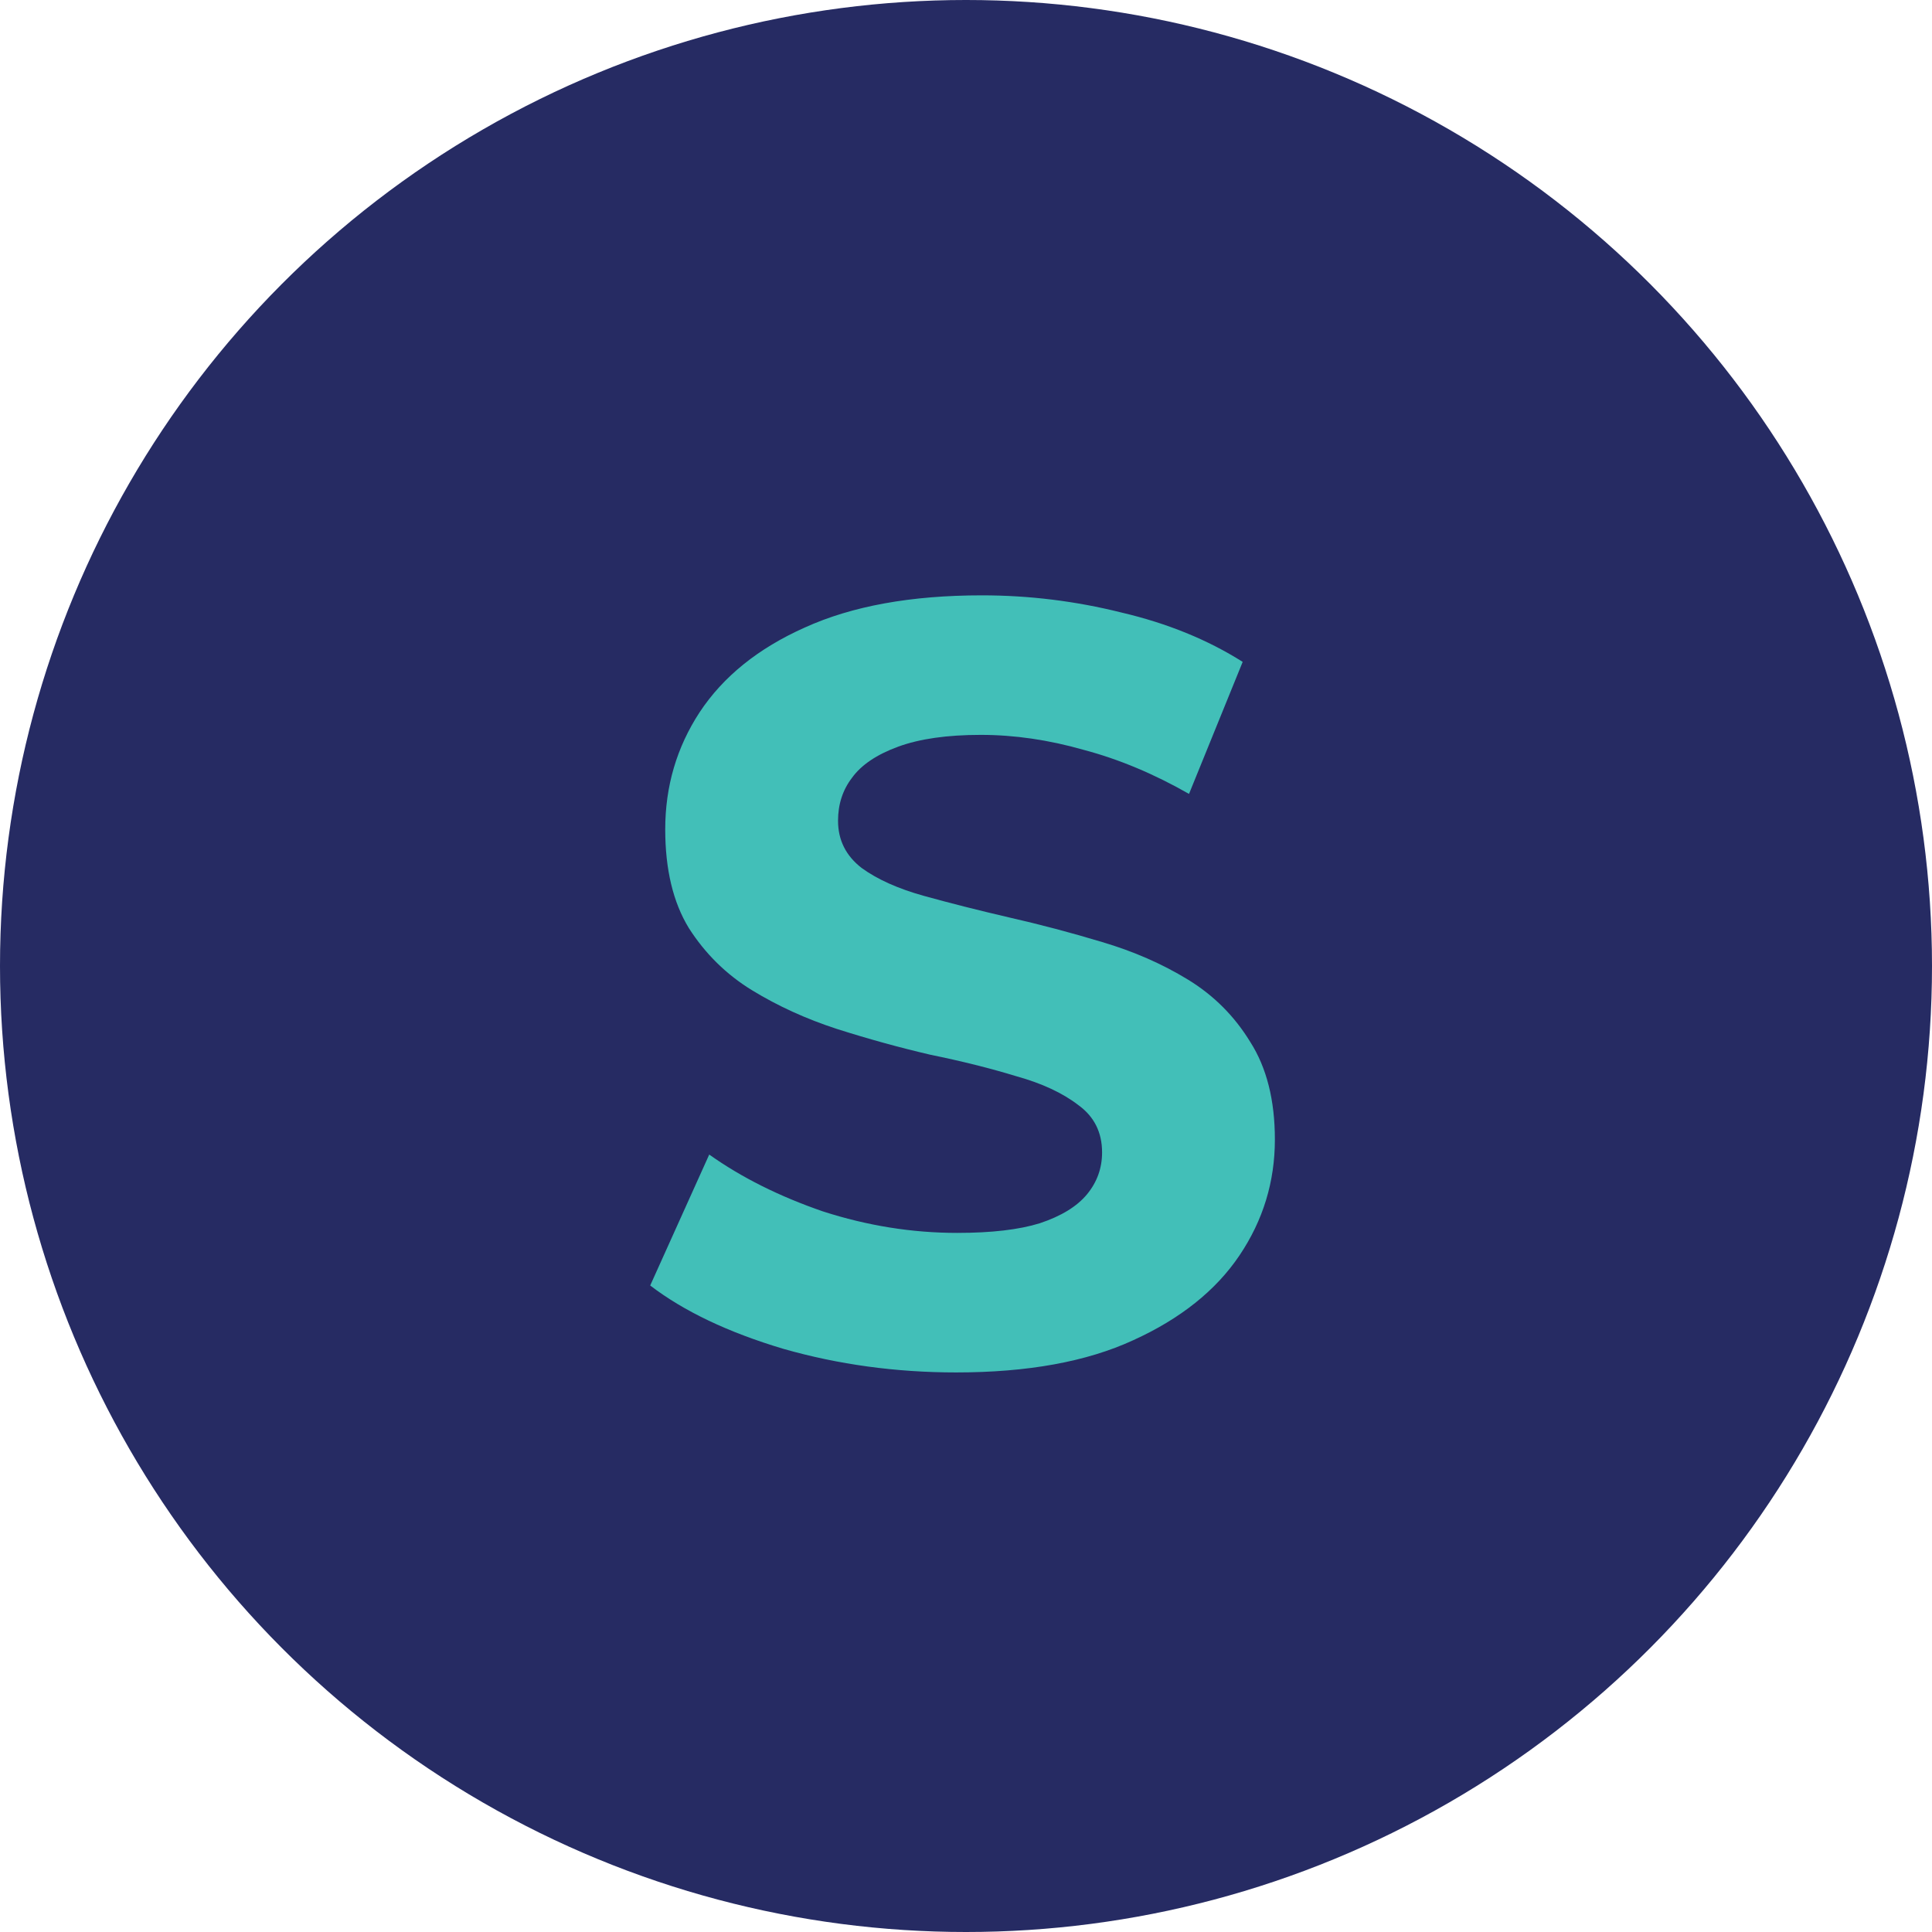
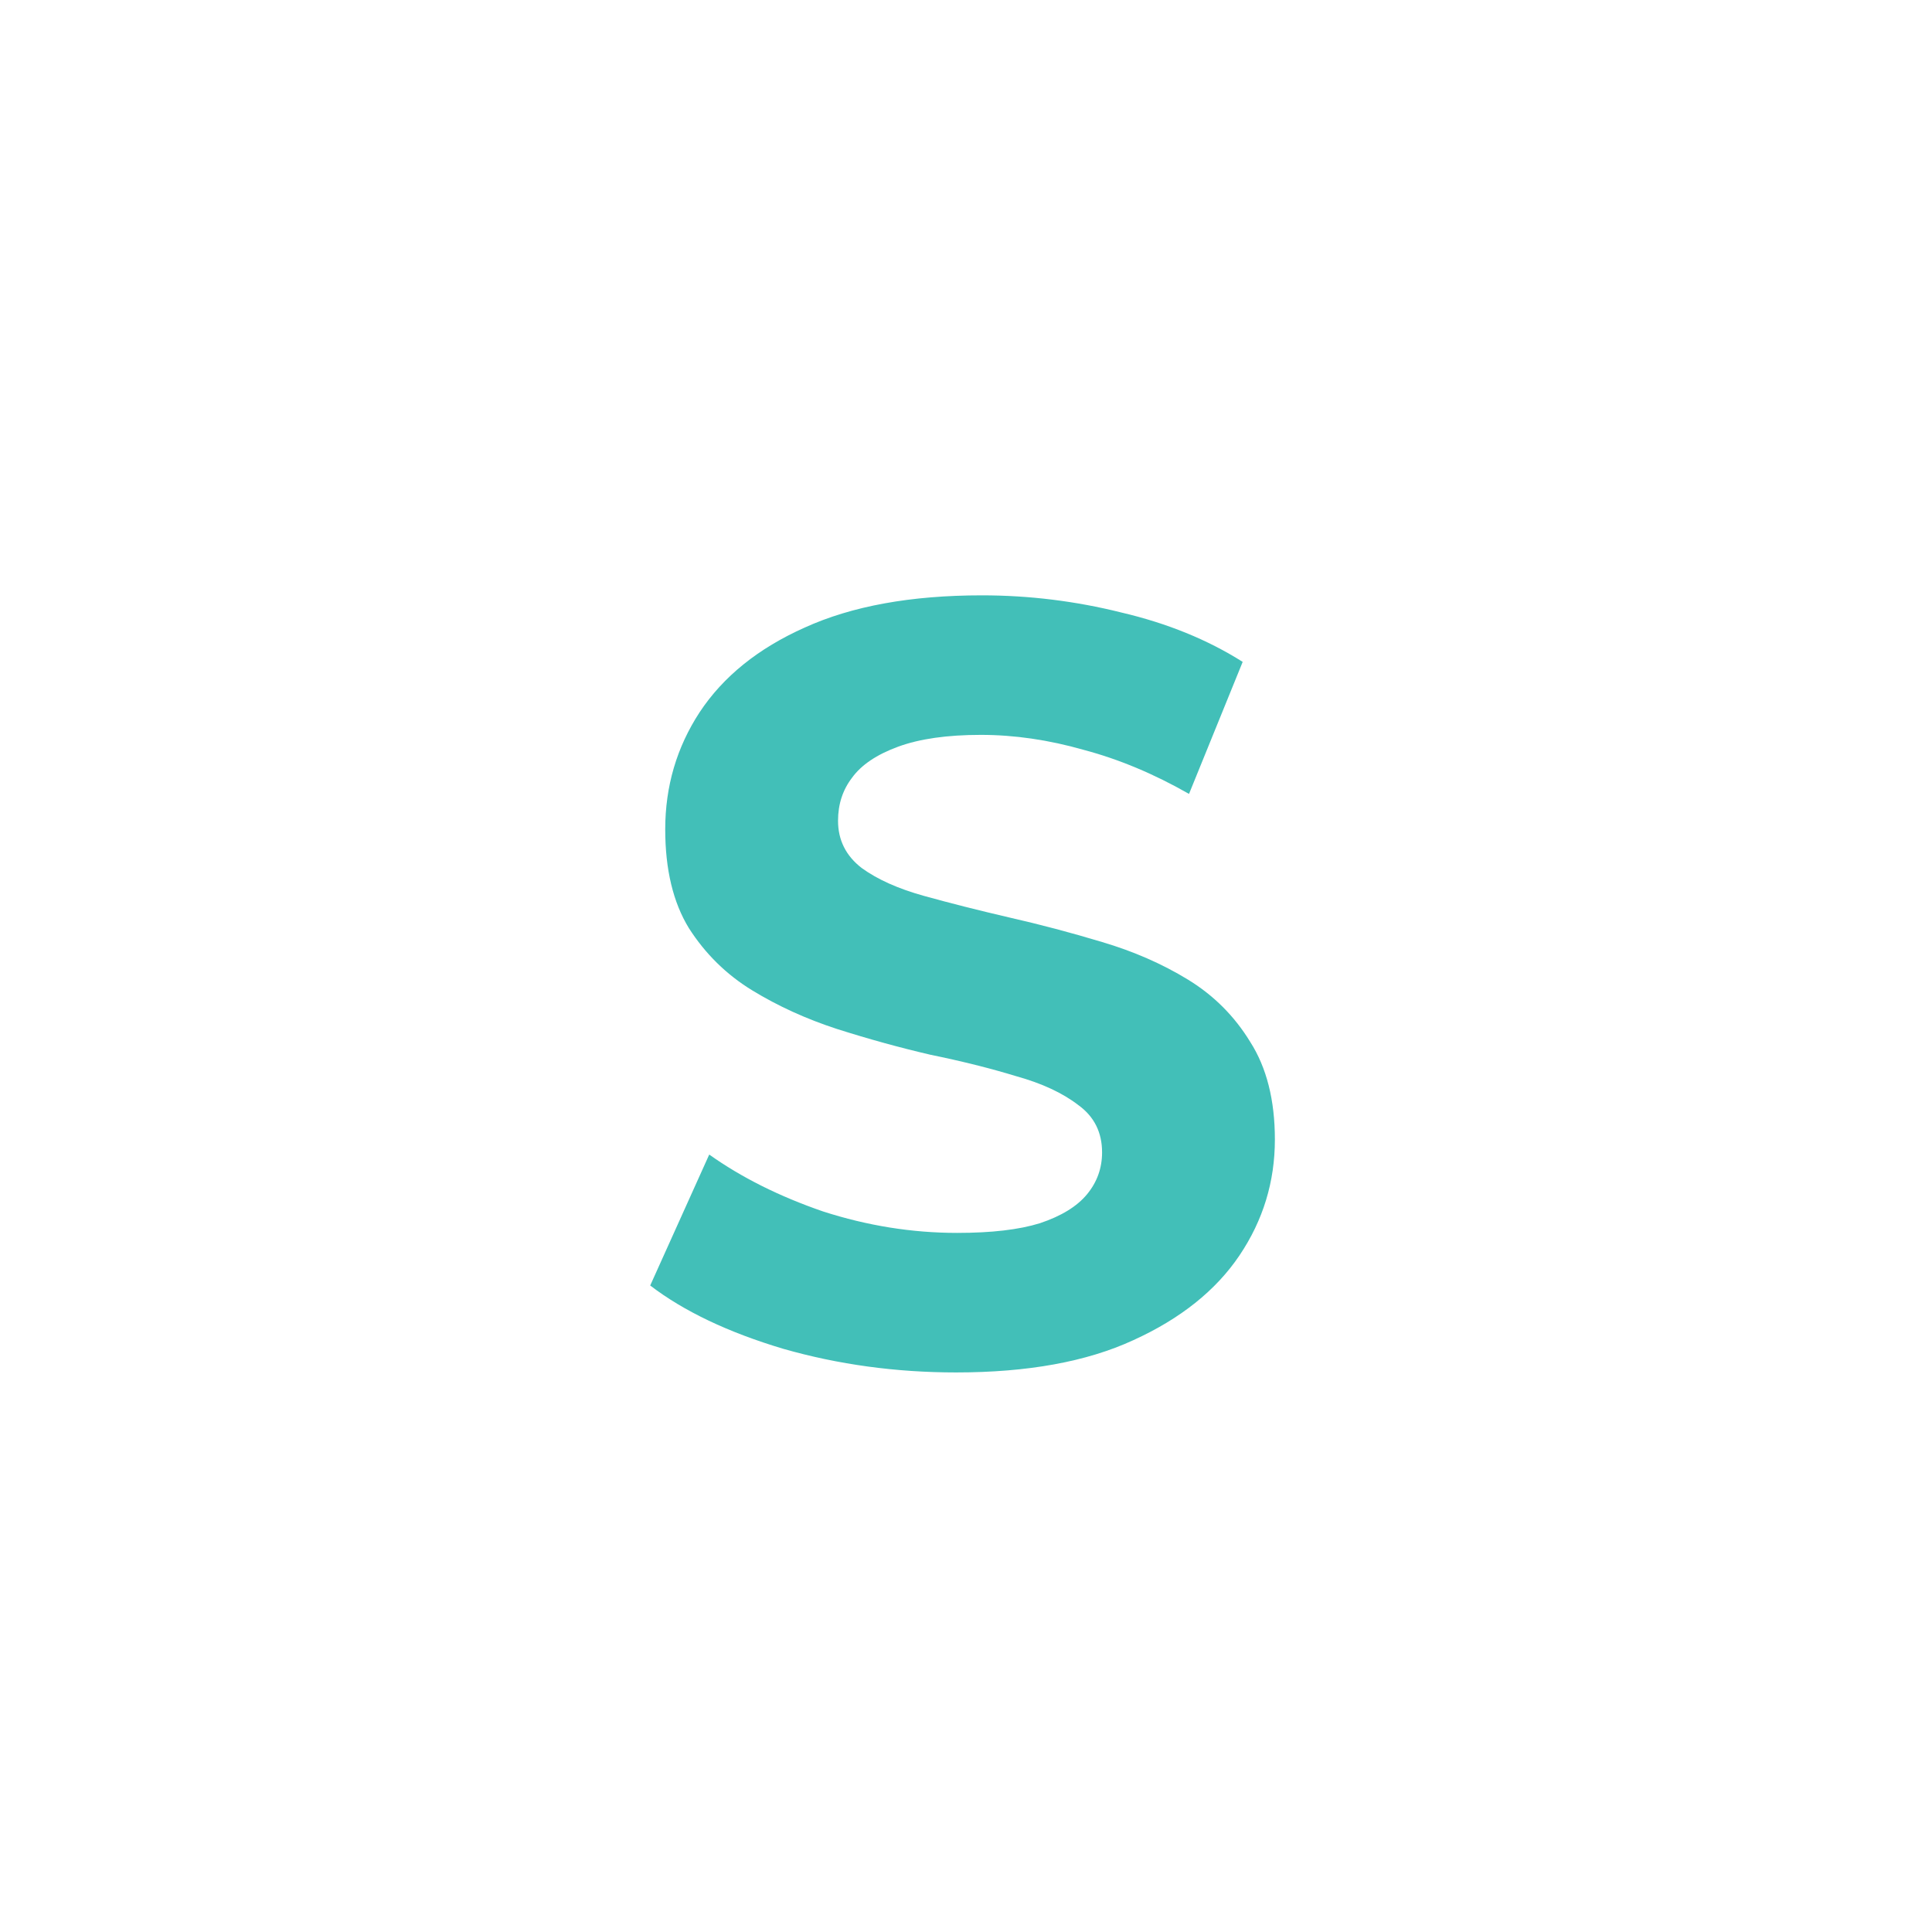
<svg xmlns="http://www.w3.org/2000/svg" width="81" height="81" viewBox="0 0 81 81" fill="none">
-   <circle cx="40.5" cy="40.5" r="40.5" fill="#262B63" />
  <path d="M40.085 57.54C37.565 57.54 35.15 57.21 32.84 56.55C30.53 55.86 28.67 54.975 27.26 53.895L29.735 48.405C31.085 49.365 32.675 50.16 34.505 50.79C36.365 51.39 38.24 51.69 40.13 51.69C41.57 51.69 42.725 51.555 43.595 51.285C44.495 50.985 45.155 50.58 45.575 50.07C45.995 49.56 46.205 48.975 46.205 48.315C46.205 47.475 45.875 46.815 45.215 46.335C44.555 45.825 43.685 45.42 42.605 45.12C41.525 44.79 40.325 44.49 39.005 44.22C37.715 43.92 36.41 43.56 35.09 43.14C33.8 42.72 32.615 42.18 31.535 41.52C30.455 40.86 29.57 39.99 28.88 38.91C28.22 37.83 27.89 36.45 27.89 34.77C27.89 32.97 28.37 31.335 29.33 29.865C30.32 28.365 31.79 27.18 33.74 26.31C35.72 25.41 38.195 24.96 41.165 24.96C43.145 24.96 45.095 25.2 47.015 25.68C48.935 26.13 50.63 26.82 52.1 27.75L49.85 33.285C48.38 32.445 46.91 31.83 45.44 31.44C43.97 31.02 42.53 30.81 41.12 30.81C39.71 30.81 38.555 30.975 37.655 31.305C36.755 31.635 36.11 32.07 35.72 32.61C35.33 33.12 35.135 33.72 35.135 34.41C35.135 35.22 35.465 35.88 36.125 36.39C36.785 36.87 37.655 37.26 38.735 37.56C39.815 37.86 41 38.16 42.29 38.46C43.61 38.76 44.915 39.105 46.205 39.495C47.525 39.885 48.725 40.41 49.805 41.07C50.885 41.73 51.755 42.6 52.415 43.68C53.105 44.76 53.45 46.125 53.45 47.775C53.45 49.545 52.955 51.165 51.965 52.635C50.975 54.105 49.49 55.29 47.51 56.19C45.56 57.09 43.085 57.54 40.085 57.54Z" fill="#42BFB8" />
</svg>